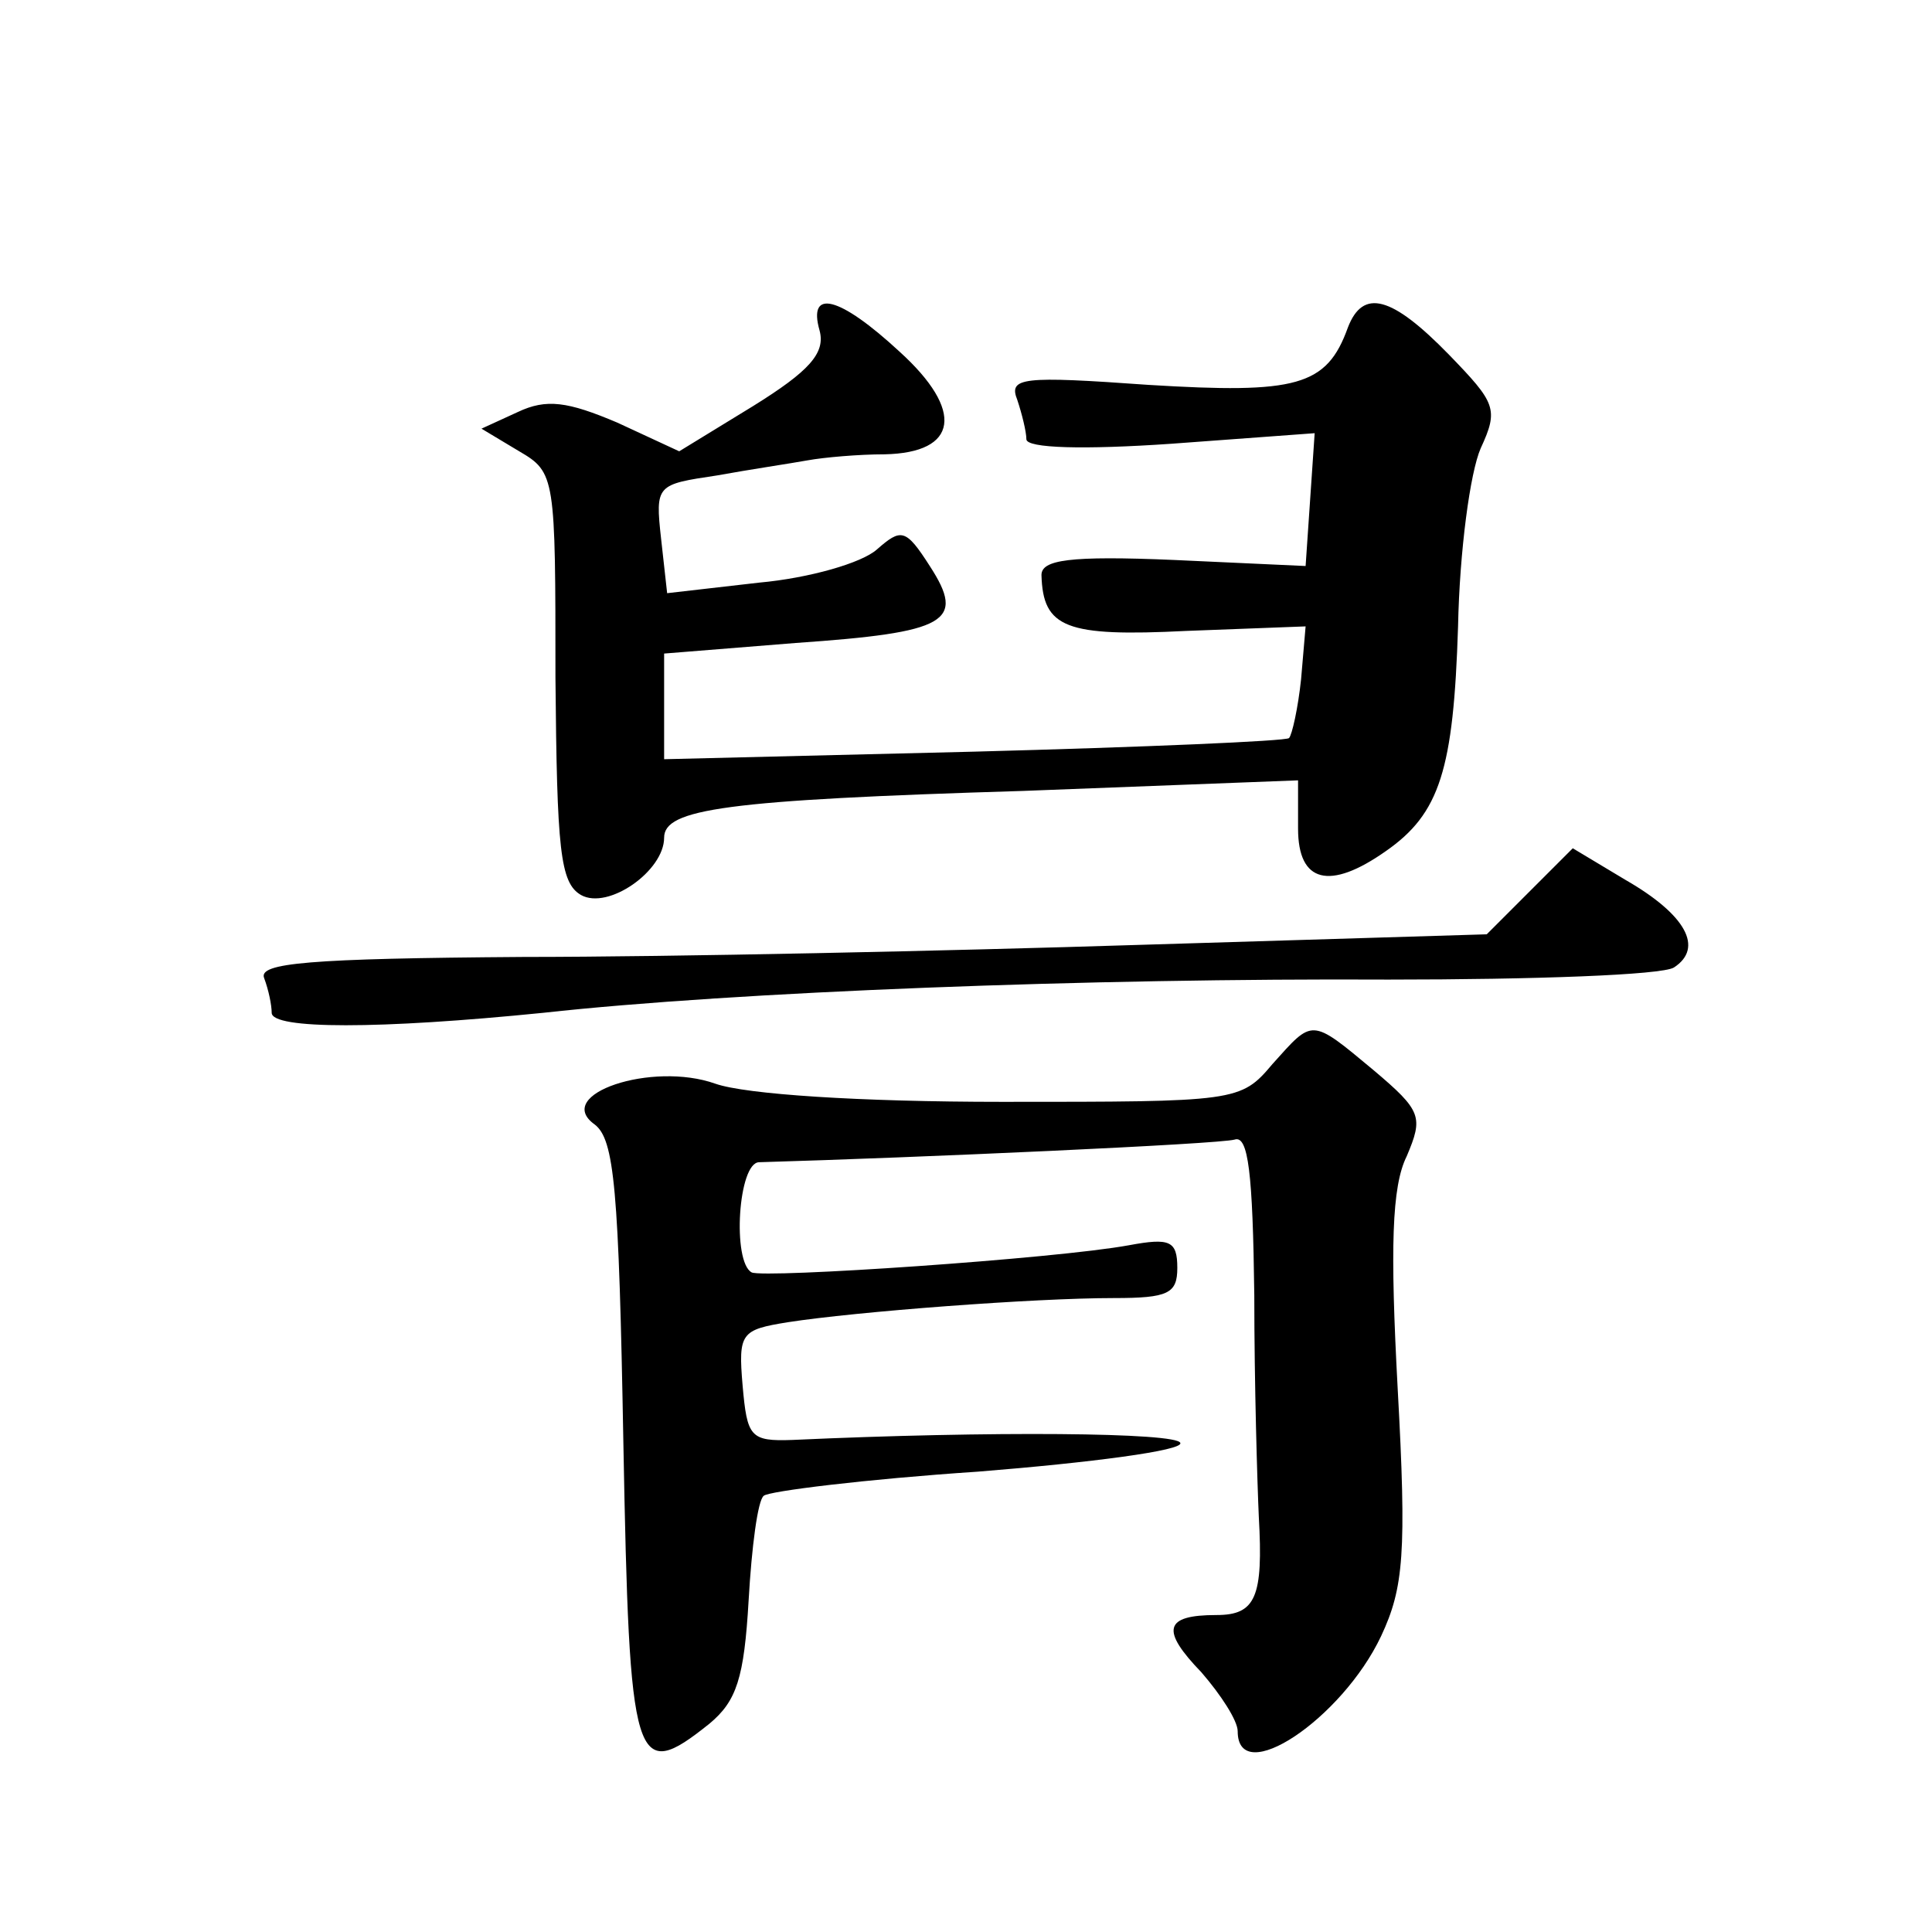
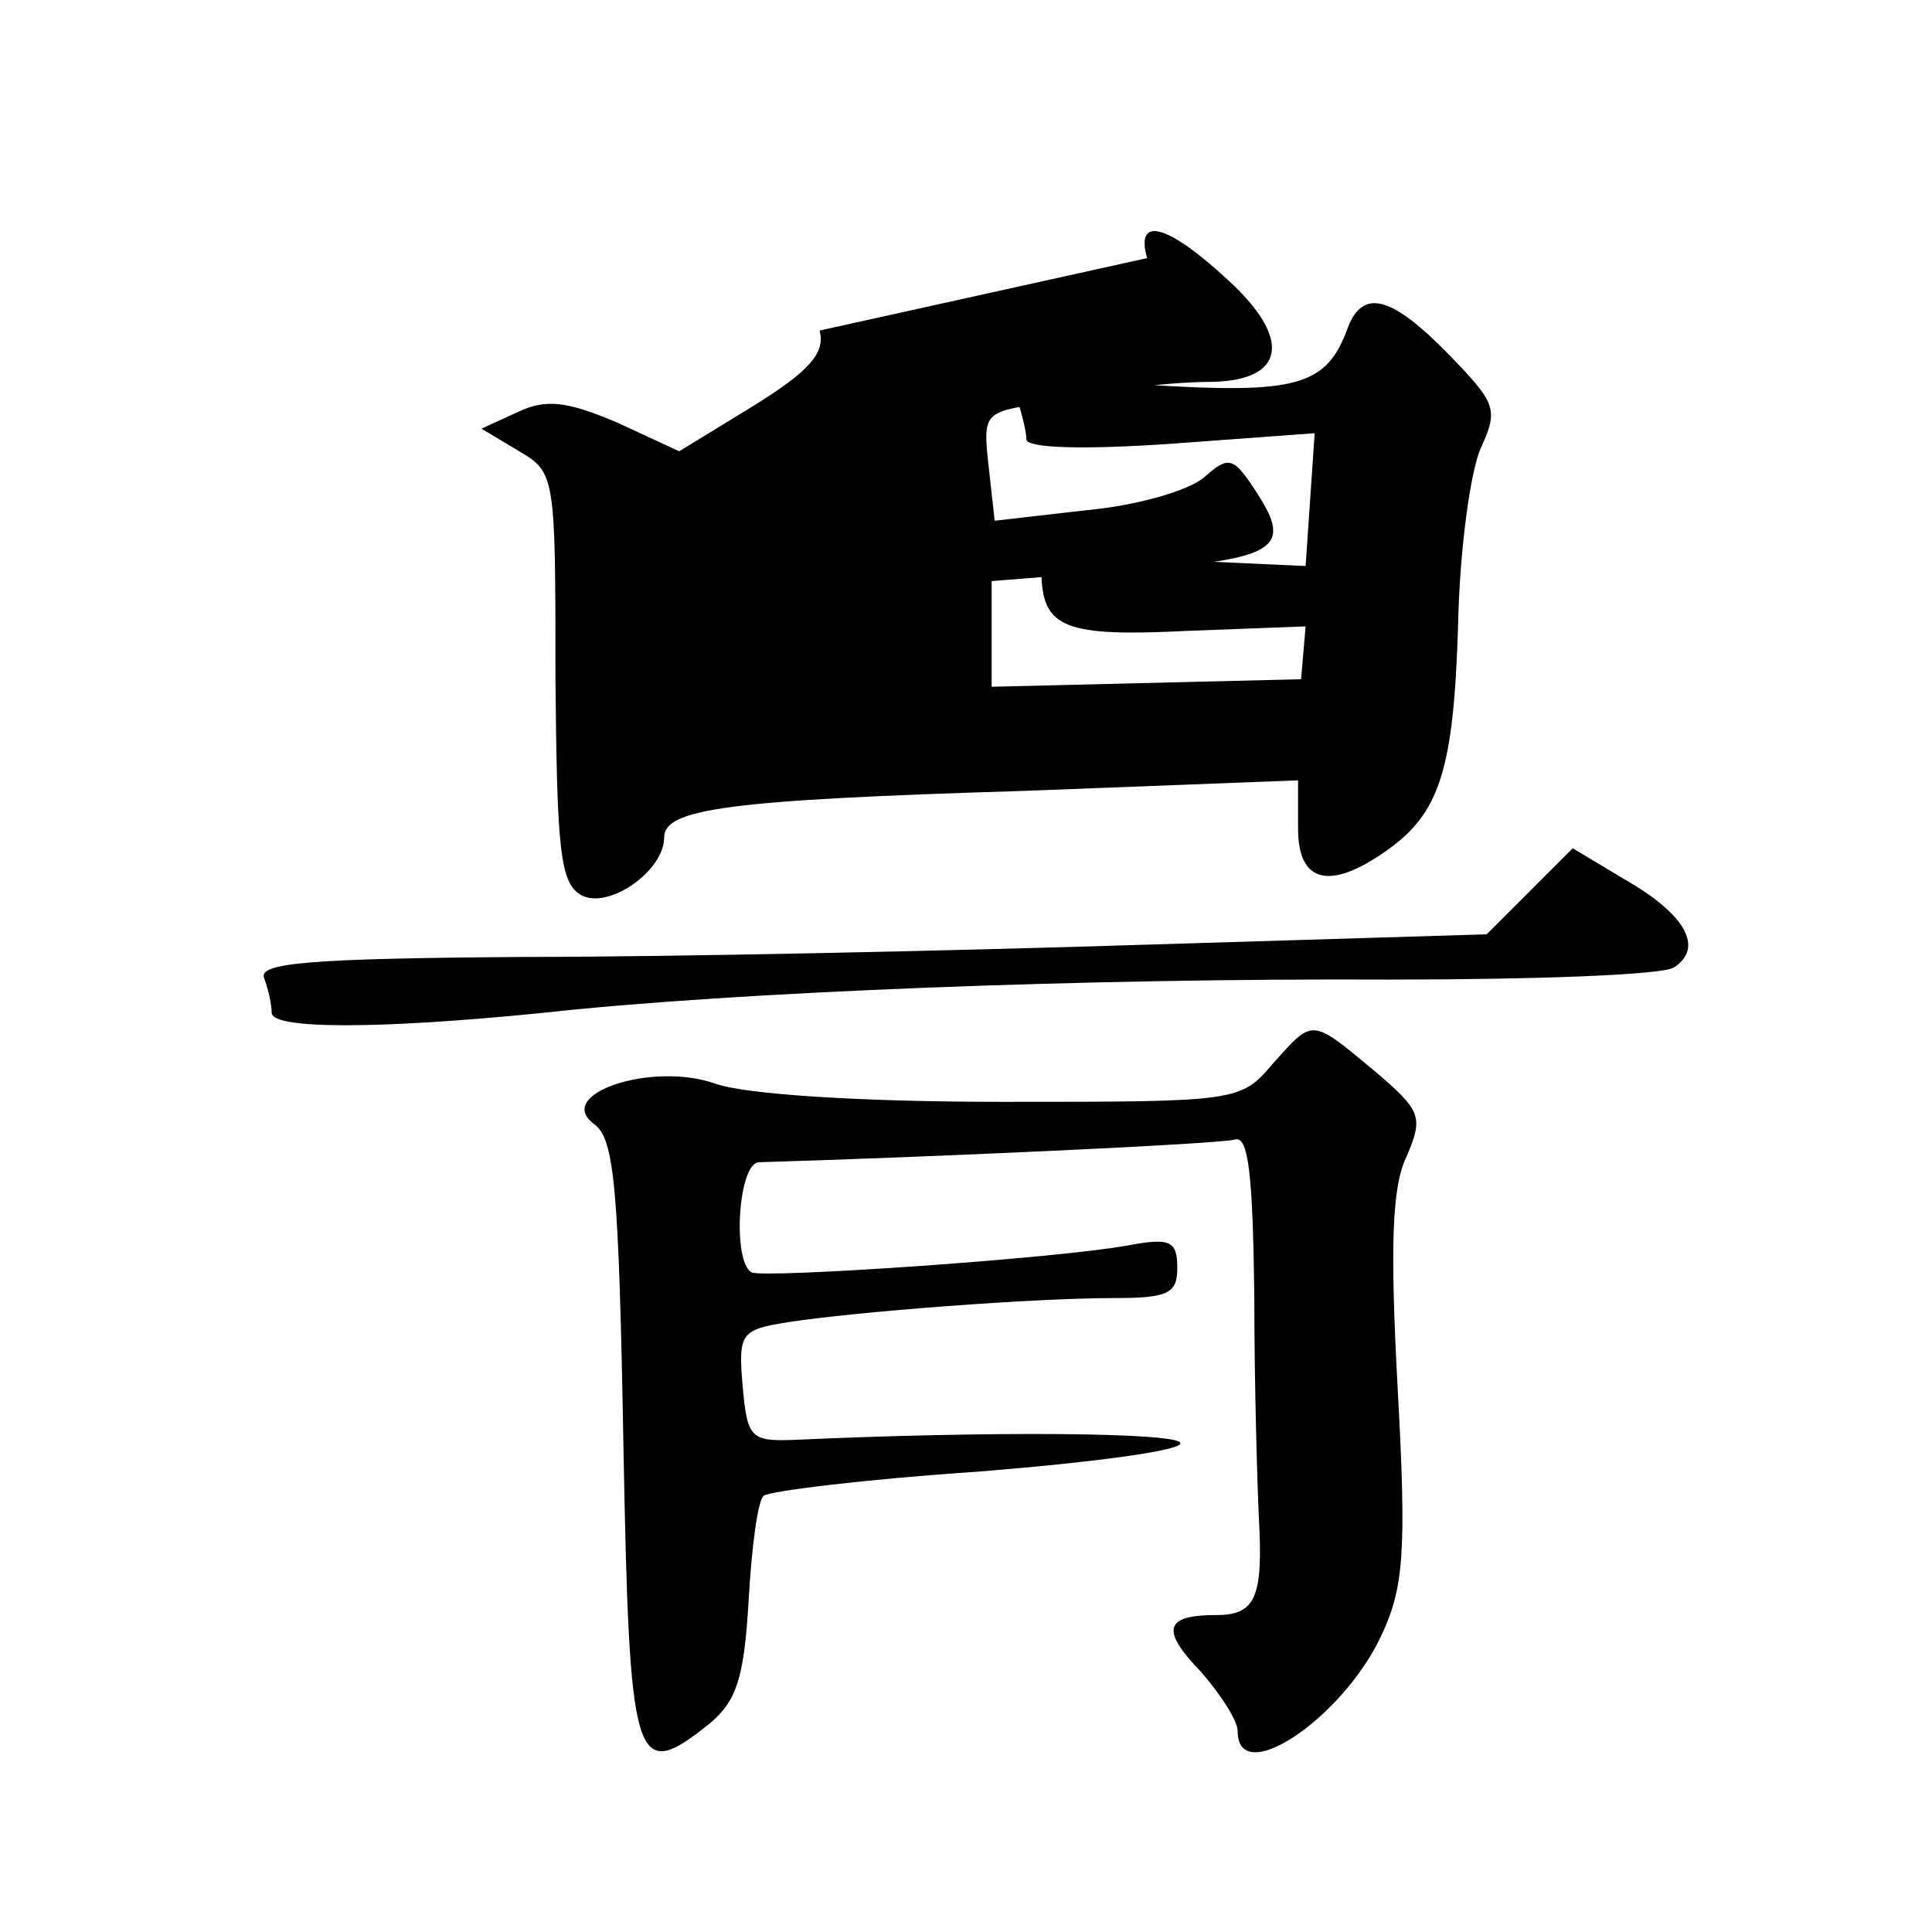
<svg xmlns="http://www.w3.org/2000/svg" version="1.0" width="128pt" height="128pt" viewBox="0 0 128 128" preserveAspectRatio="xMidYMid meet">
  <g transform="translate(0,128) scale(0.1,-0.1)" fill="#0" stroke="none">
-     <path d="M543 1061 c4 -15 -7 -27 -44 -50 l-49 -30 -41 19 c-33 14 -47 16 -66 7 l-24 -11 25 -15 c24 -14 24 -17 24 -150 1 -114 3 -136 17 -144 18 -10 55 16 55 38 0 19 40 25 238 31 l182 7 0 -32 c0 -36 21 -41 58 -15 36 25 45 54 48 149 1 50 8 102 15 118 12 26 10 30 -21 62 -38 39 -57 44 -67 18 -14 -39 -34 -44 -132 -38 -84 6 -93 5 -87 -10 3 -9 6 -21 6 -26 0 -6 38 -7 96 -3 l95 7 -3 -44 -3 -44 -87 4 c-70 3 -88 0 -88 -10 1 -35 16 -41 96 -37 l79 3 -3 -35 c-2 -19 -6 -37 -8 -39 -2 -2 -96 -6 -209 -9 l-205 -5 0 35 0 35 87 7 c101 7 113 14 89 51 -16 25 -19 25 -35 11 -10 -9 -45 -19 -78 -22 l-61 -7 -4 36 c-4 36 -3 36 37 42 22 4 49 8 60 10 11 2 34 4 51 4 49 1 53 29 10 68 -40 37 -61 42 -53 14z M1014 690 l-29 -29 -230 -7 c-126 -4 -310 -8 -408 -8 -143 -1 -176 -4 -172 -14 3 -8 5 -18 5 -23 0 -11 71 -11 180 0 127 14 363 23 560 22 96 0 181 3 189 8 20 13 8 35 -32 58 l-35 21 -28 -28z M843 575 c-21 -25 -24 -25 -179 -25 -95 0 -170 5 -190 12 -42 15 -108 -7 -80 -27 13 -10 16 -42 19 -211 4 -215 7 -226 57 -186 18 15 23 30 26 82 2 35 6 66 10 69 3 3 67 11 142 16 75 6 136 14 134 19 -2 7 -126 8 -257 2 -28 -1 -30 2 -33 36 -3 35 -1 37 30 42 45 7 163 16 216 16 36 0 42 3 42 20 0 18 -5 20 -32 15 -49 -9 -242 -22 -250 -18 -13 7 -9 73 5 73 104 3 305 12 315 15 9 3 12 -22 13 -103 0 -59 2 -125 3 -147 3 -53 -2 -65 -28 -65 -35 0 -37 -10 -10 -38 13 -15 24 -32 24 -39 0 -38 69 8 95 63 15 32 17 55 11 164 -5 93 -4 134 6 154 11 26 10 30 -22 57 -42 35 -40 34 -67 4z" />
+     <path d="M543 1061 c4 -15 -7 -27 -44 -50 l-49 -30 -41 19 c-33 14 -47 16 -66 7 l-24 -11 25 -15 c24 -14 24 -17 24 -150 1 -114 3 -136 17 -144 18 -10 55 16 55 38 0 19 40 25 238 31 l182 7 0 -32 c0 -36 21 -41 58 -15 36 25 45 54 48 149 1 50 8 102 15 118 12 26 10 30 -21 62 -38 39 -57 44 -67 18 -14 -39 -34 -44 -132 -38 -84 6 -93 5 -87 -10 3 -9 6 -21 6 -26 0 -6 38 -7 96 -3 l95 7 -3 -44 -3 -44 -87 4 c-70 3 -88 0 -88 -10 1 -35 16 -41 96 -37 l79 3 -3 -35 l-205 -5 0 35 0 35 87 7 c101 7 113 14 89 51 -16 25 -19 25 -35 11 -10 -9 -45 -19 -78 -22 l-61 -7 -4 36 c-4 36 -3 36 37 42 22 4 49 8 60 10 11 2 34 4 51 4 49 1 53 29 10 68 -40 37 -61 42 -53 14z M1014 690 l-29 -29 -230 -7 c-126 -4 -310 -8 -408 -8 -143 -1 -176 -4 -172 -14 3 -8 5 -18 5 -23 0 -11 71 -11 180 0 127 14 363 23 560 22 96 0 181 3 189 8 20 13 8 35 -32 58 l-35 21 -28 -28z M843 575 c-21 -25 -24 -25 -179 -25 -95 0 -170 5 -190 12 -42 15 -108 -7 -80 -27 13 -10 16 -42 19 -211 4 -215 7 -226 57 -186 18 15 23 30 26 82 2 35 6 66 10 69 3 3 67 11 142 16 75 6 136 14 134 19 -2 7 -126 8 -257 2 -28 -1 -30 2 -33 36 -3 35 -1 37 30 42 45 7 163 16 216 16 36 0 42 3 42 20 0 18 -5 20 -32 15 -49 -9 -242 -22 -250 -18 -13 7 -9 73 5 73 104 3 305 12 315 15 9 3 12 -22 13 -103 0 -59 2 -125 3 -147 3 -53 -2 -65 -28 -65 -35 0 -37 -10 -10 -38 13 -15 24 -32 24 -39 0 -38 69 8 95 63 15 32 17 55 11 164 -5 93 -4 134 6 154 11 26 10 30 -22 57 -42 35 -40 34 -67 4z" />
  </g>
</svg>